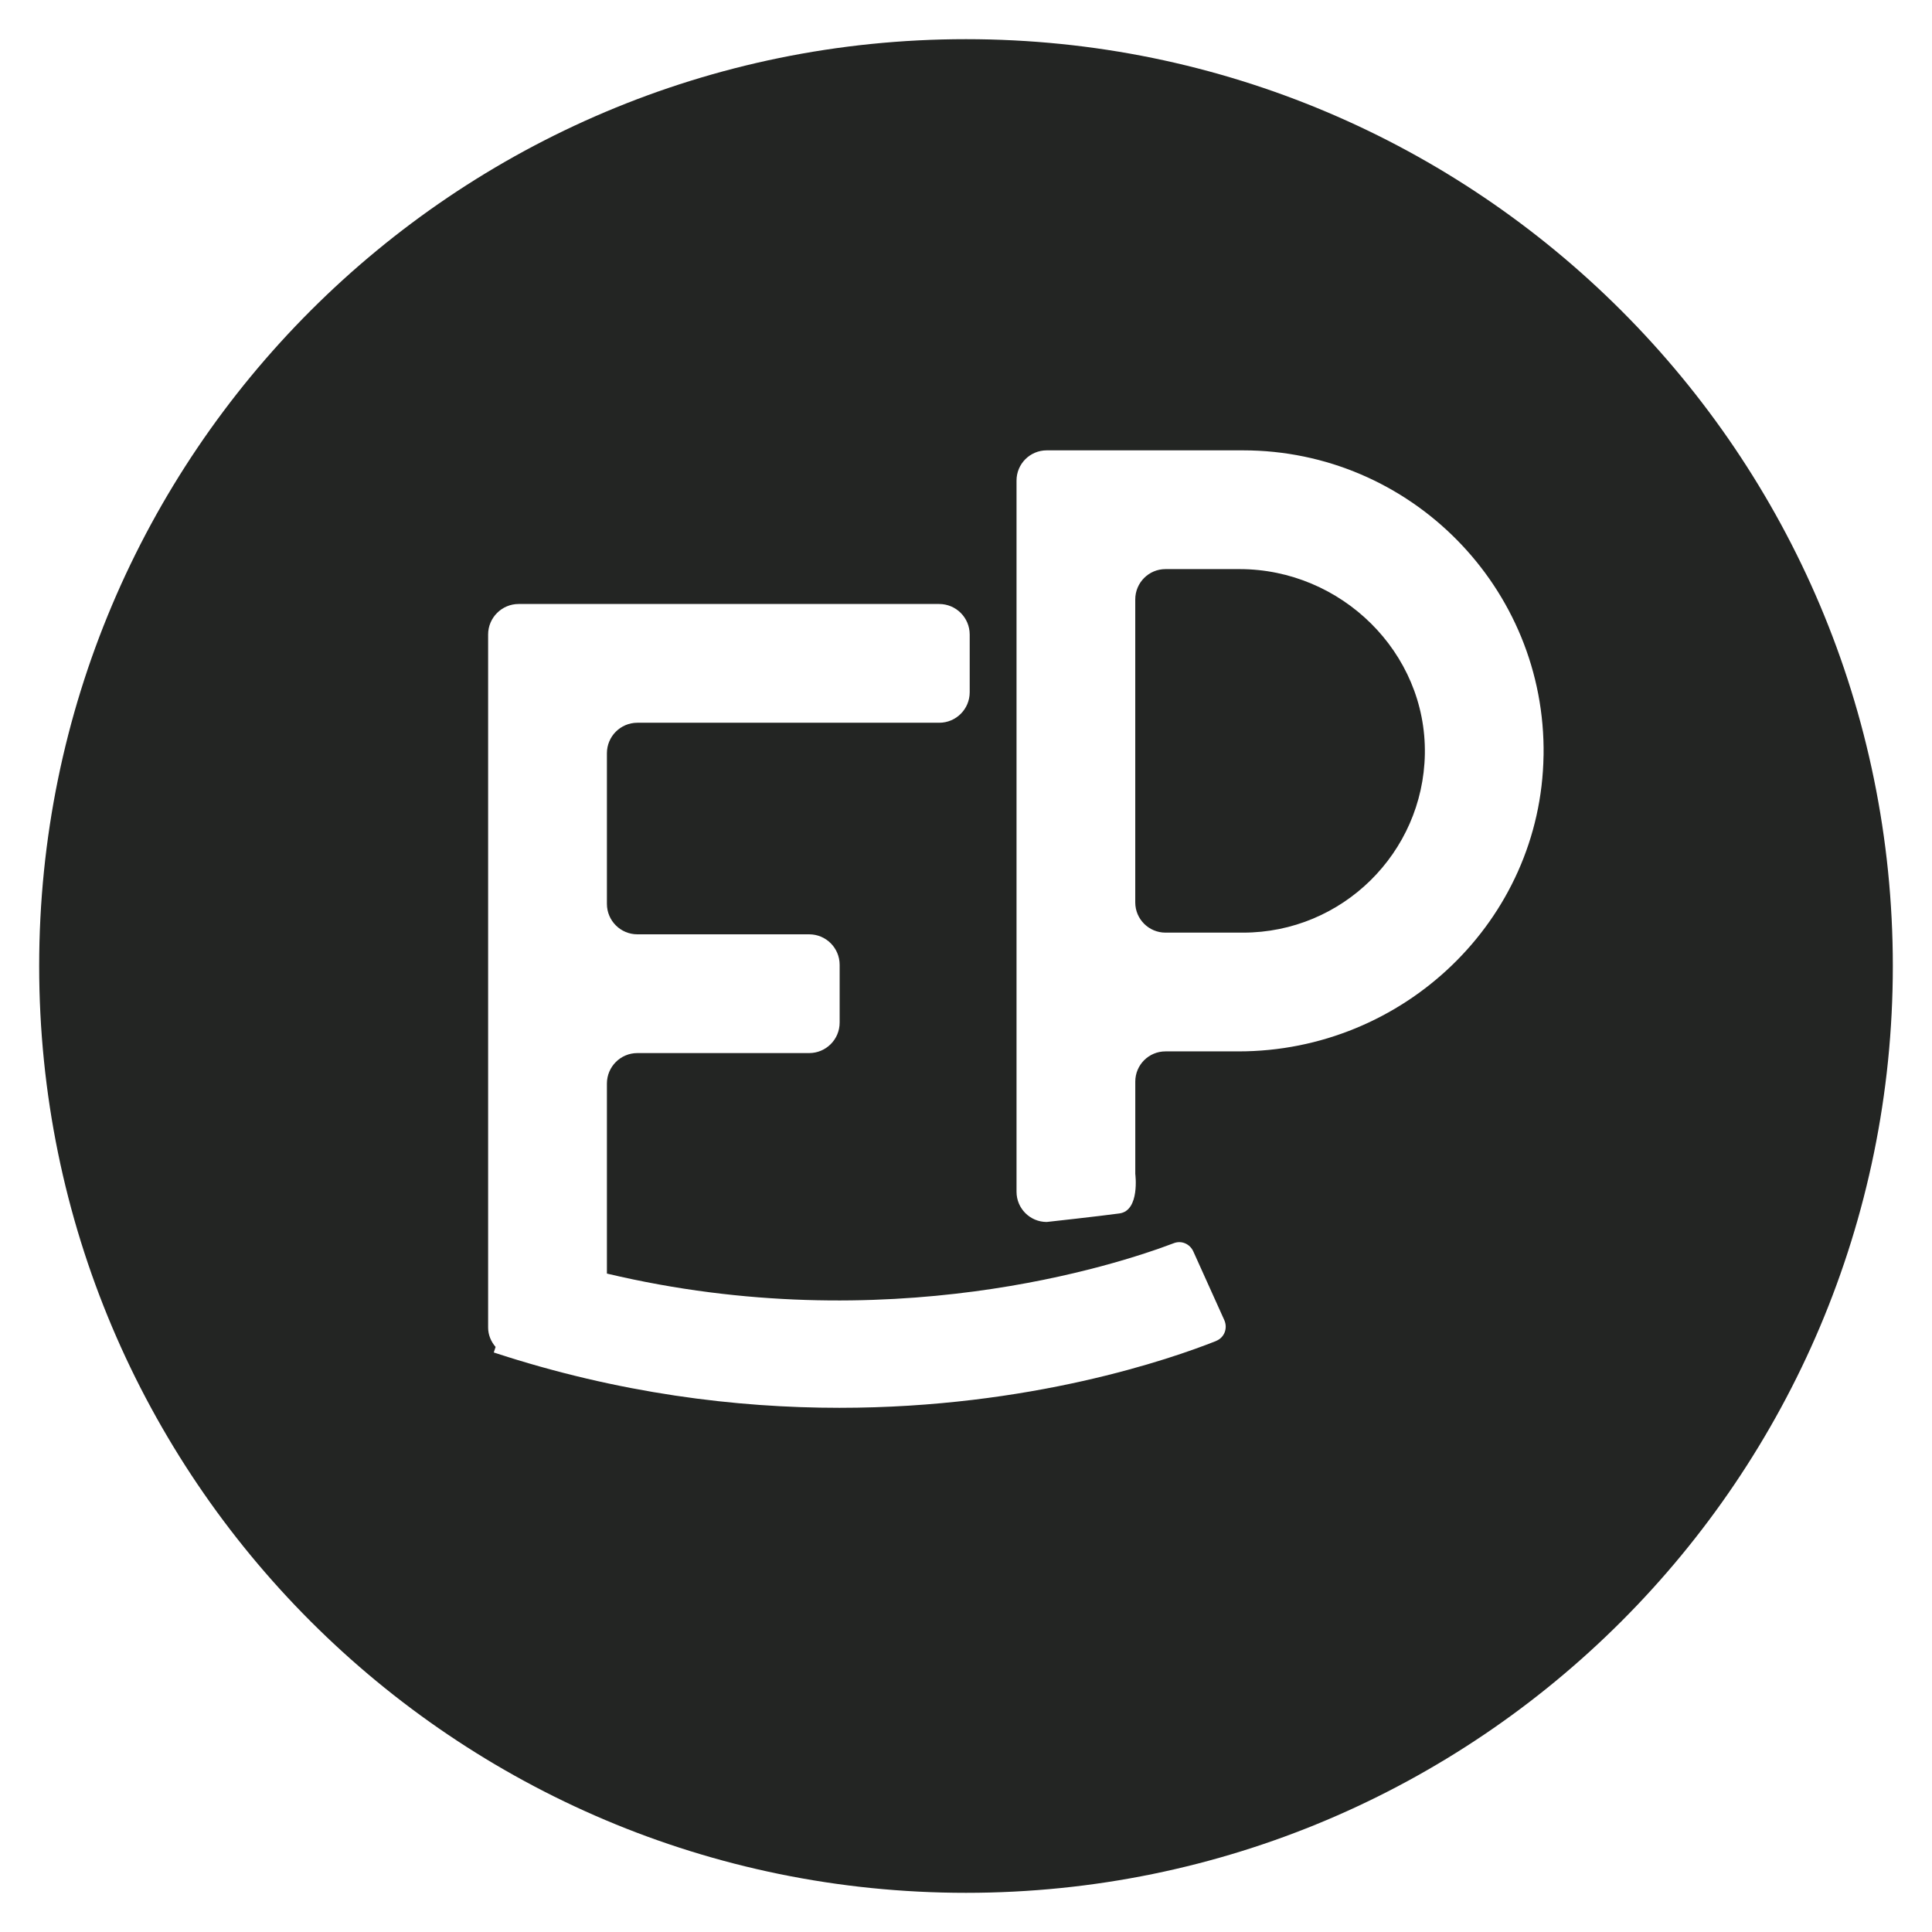
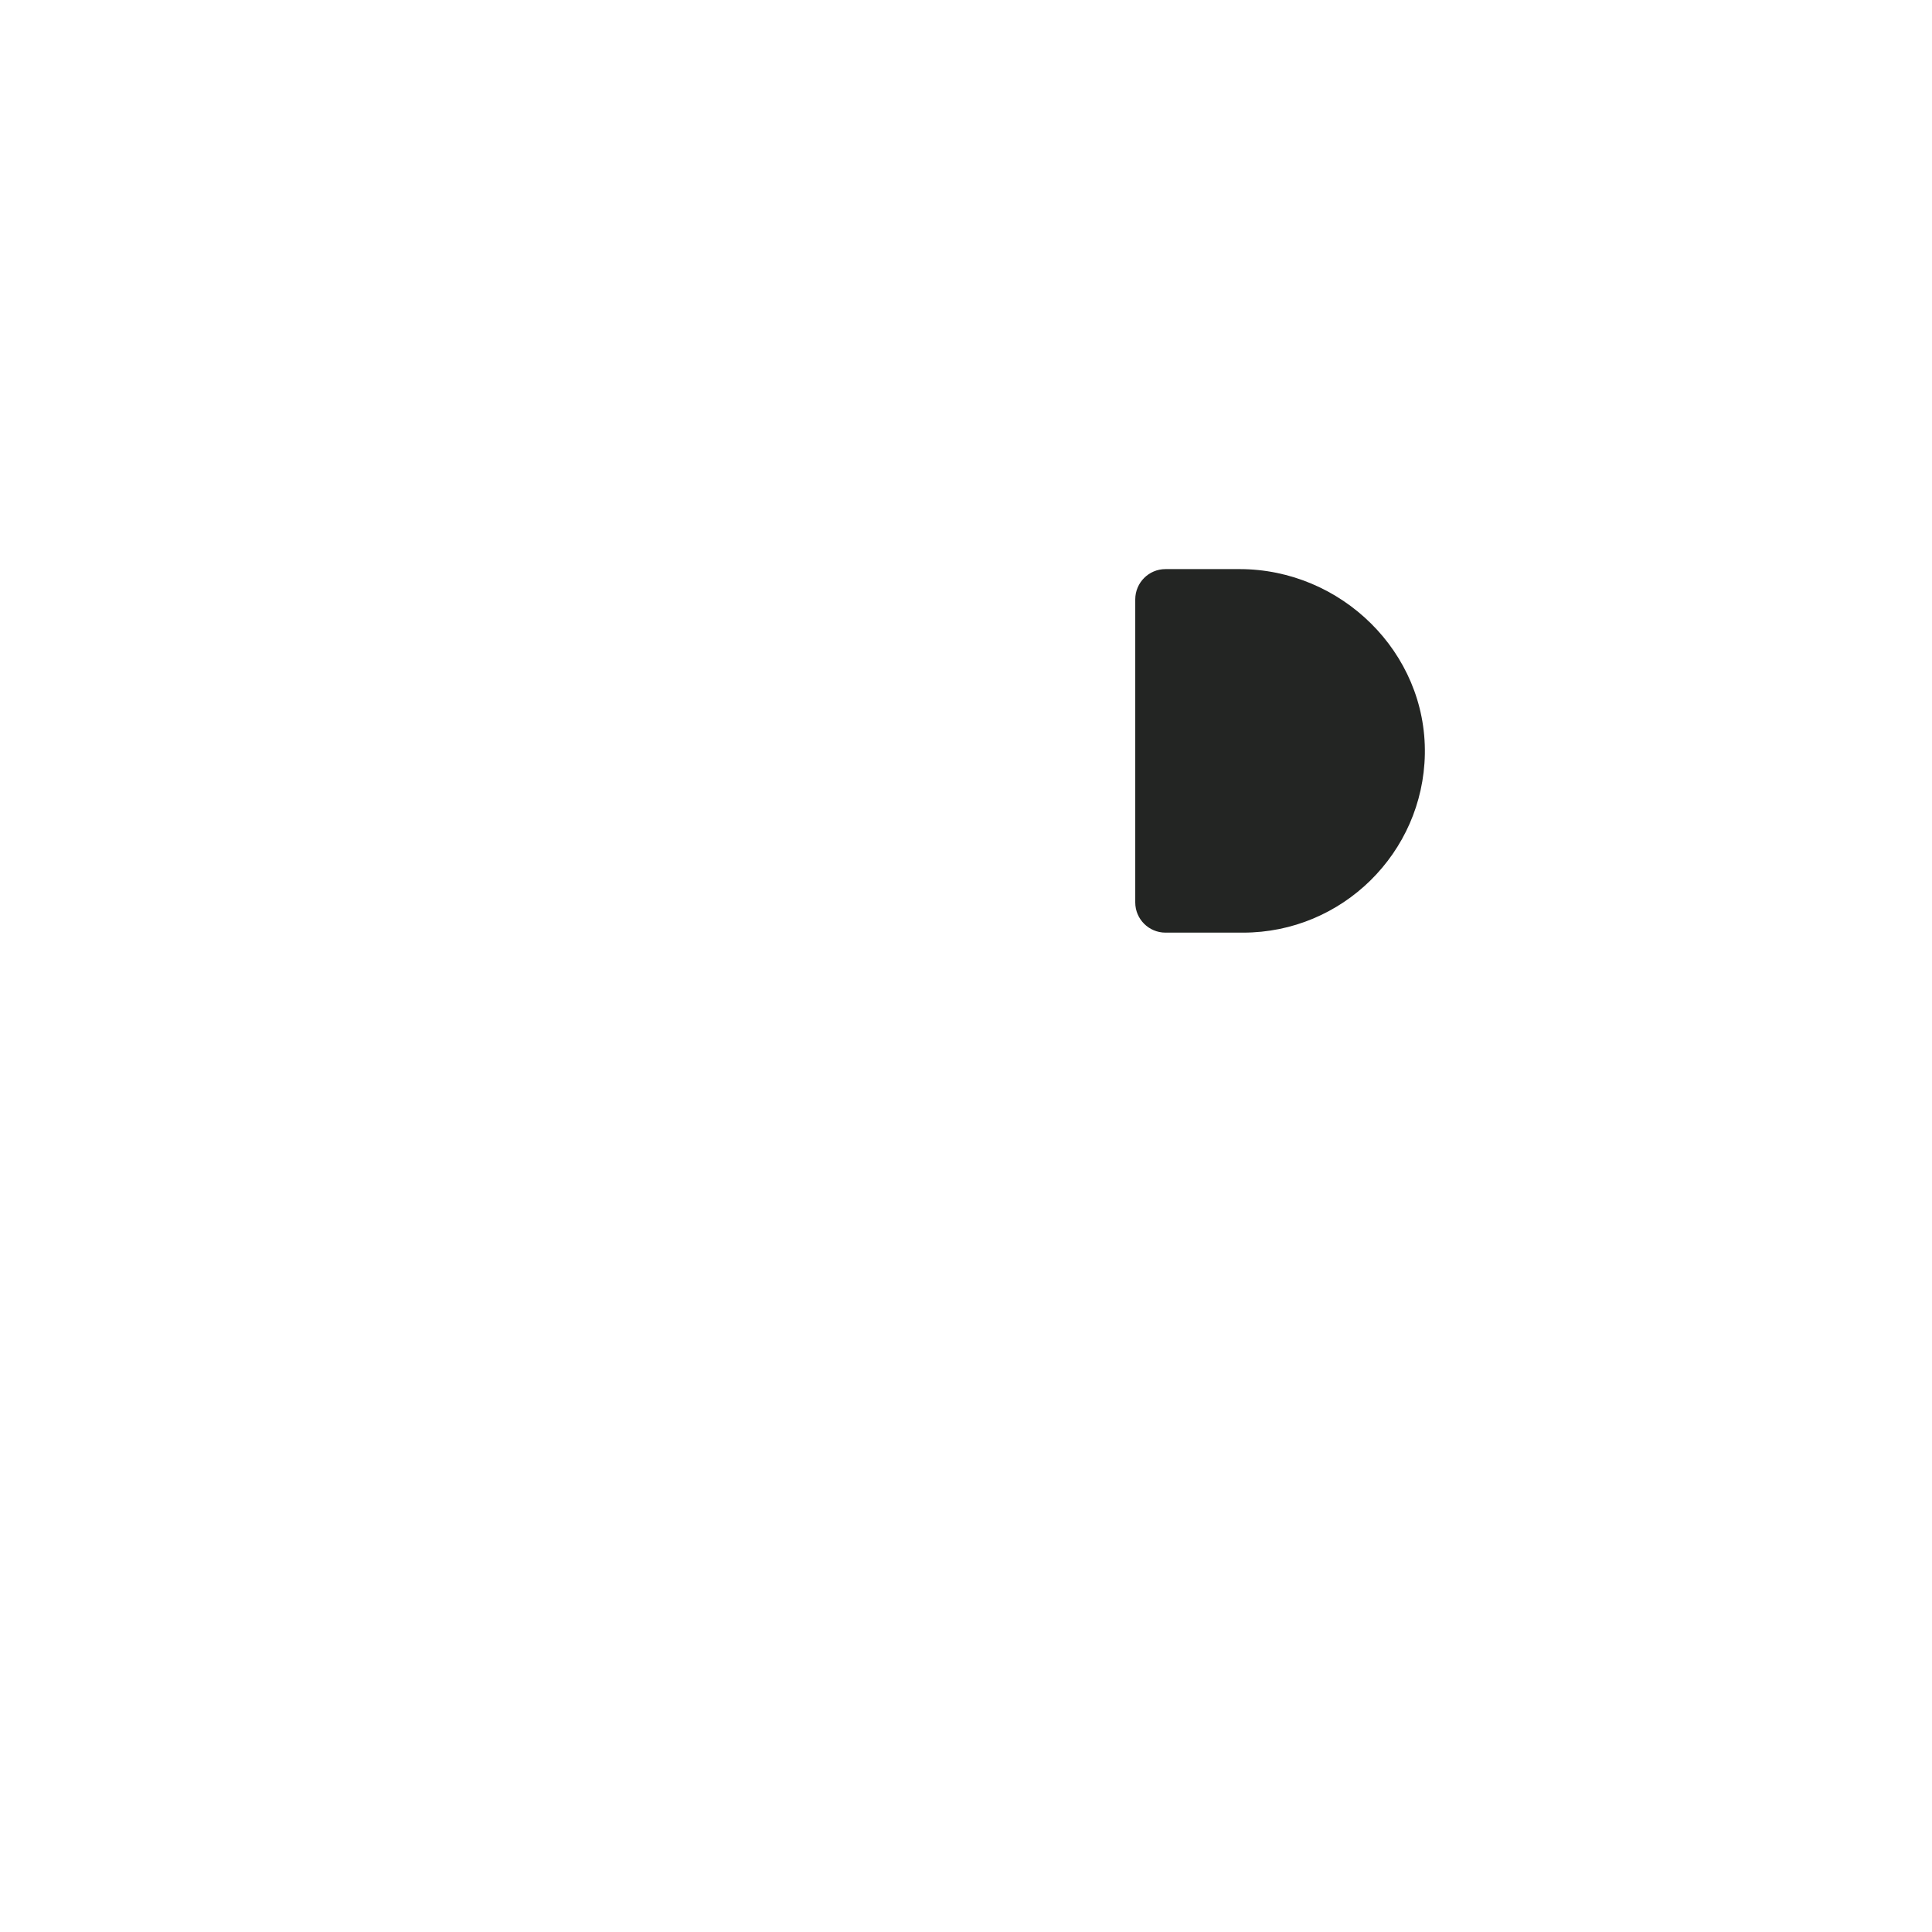
<svg xmlns="http://www.w3.org/2000/svg" id="Calque_1" data-name="Calque 1" viewBox="0 0 595.28 595.28">
  <defs>
    <style>
      .cls-1 {
        fill: #232523;
        stroke-width: 0px;
      }
    </style>
  </defs>
  <path class="cls-1" d="M381.9,175.35h-22.8c-5.14,0-9.3,4.18-9.31,9.33v93.37c0,5.14,4.18,9.31,9.31,9.31h23.91c30.56,0,55.48-24.6,56.01-55.03.53-31.33-25.78-56.98-57.11-56.98Z" />
-   <path class="cls-1" d="M297.64,12.07C139.92,12.07,12.07,139.92,12.07,297.64s127.85,285.57,285.57,285.57,285.57-127.85,285.57-285.57S455.35,12.07,297.64,12.07ZM374.7,413.18c-13.84,5.49-57.2,20.59-116.03,20.59-31.75,0-67.98-4.39-106.53-17.05l.56-1.7c-1.38-1.63-2.3-3.67-2.3-5.97v-213.56c0-5.17,4.23-9.39,9.39-9.39h129.58c5.2,0,9.41,4.21,9.41,9.41v17.79c0,5.19-4.21,9.39-9.39,9.39h-93c-5.19,0-9.39,4.21-9.39,9.39v46.41c0,5.19,4.21,9.39,9.39,9.39h52.93c5.19,0,9.39,4.21,9.39,9.39v17.81c0,5.19-4.21,9.39-9.39,9.39h-52.93c-5.19,0-9.39,4.21-9.39,9.39v58.55c86.45,20.53,157.26-2.75,174.68-9.37,2.4-.91,4.96.24,6.01,2.57l9.52,21.1c1.14,2.52.06,5.43-2.51,6.45ZM475.59,232.79c-.77,50.81-43.17,91.16-93.98,91.16h-22.51c-5.14,0-9.3,4.16-9.3,9.31v28.45s1.49,11.3-4.88,12.17c-6.37.87-22.4,2.63-22.4,2.63-5.15,0-9.31-4.16-9.31-9.31v-219.13c0-5.15,4.16-9.31,9.31-9.31h60.49c51.54,0,93.39,42.33,92.59,94.03Z" />
</svg>